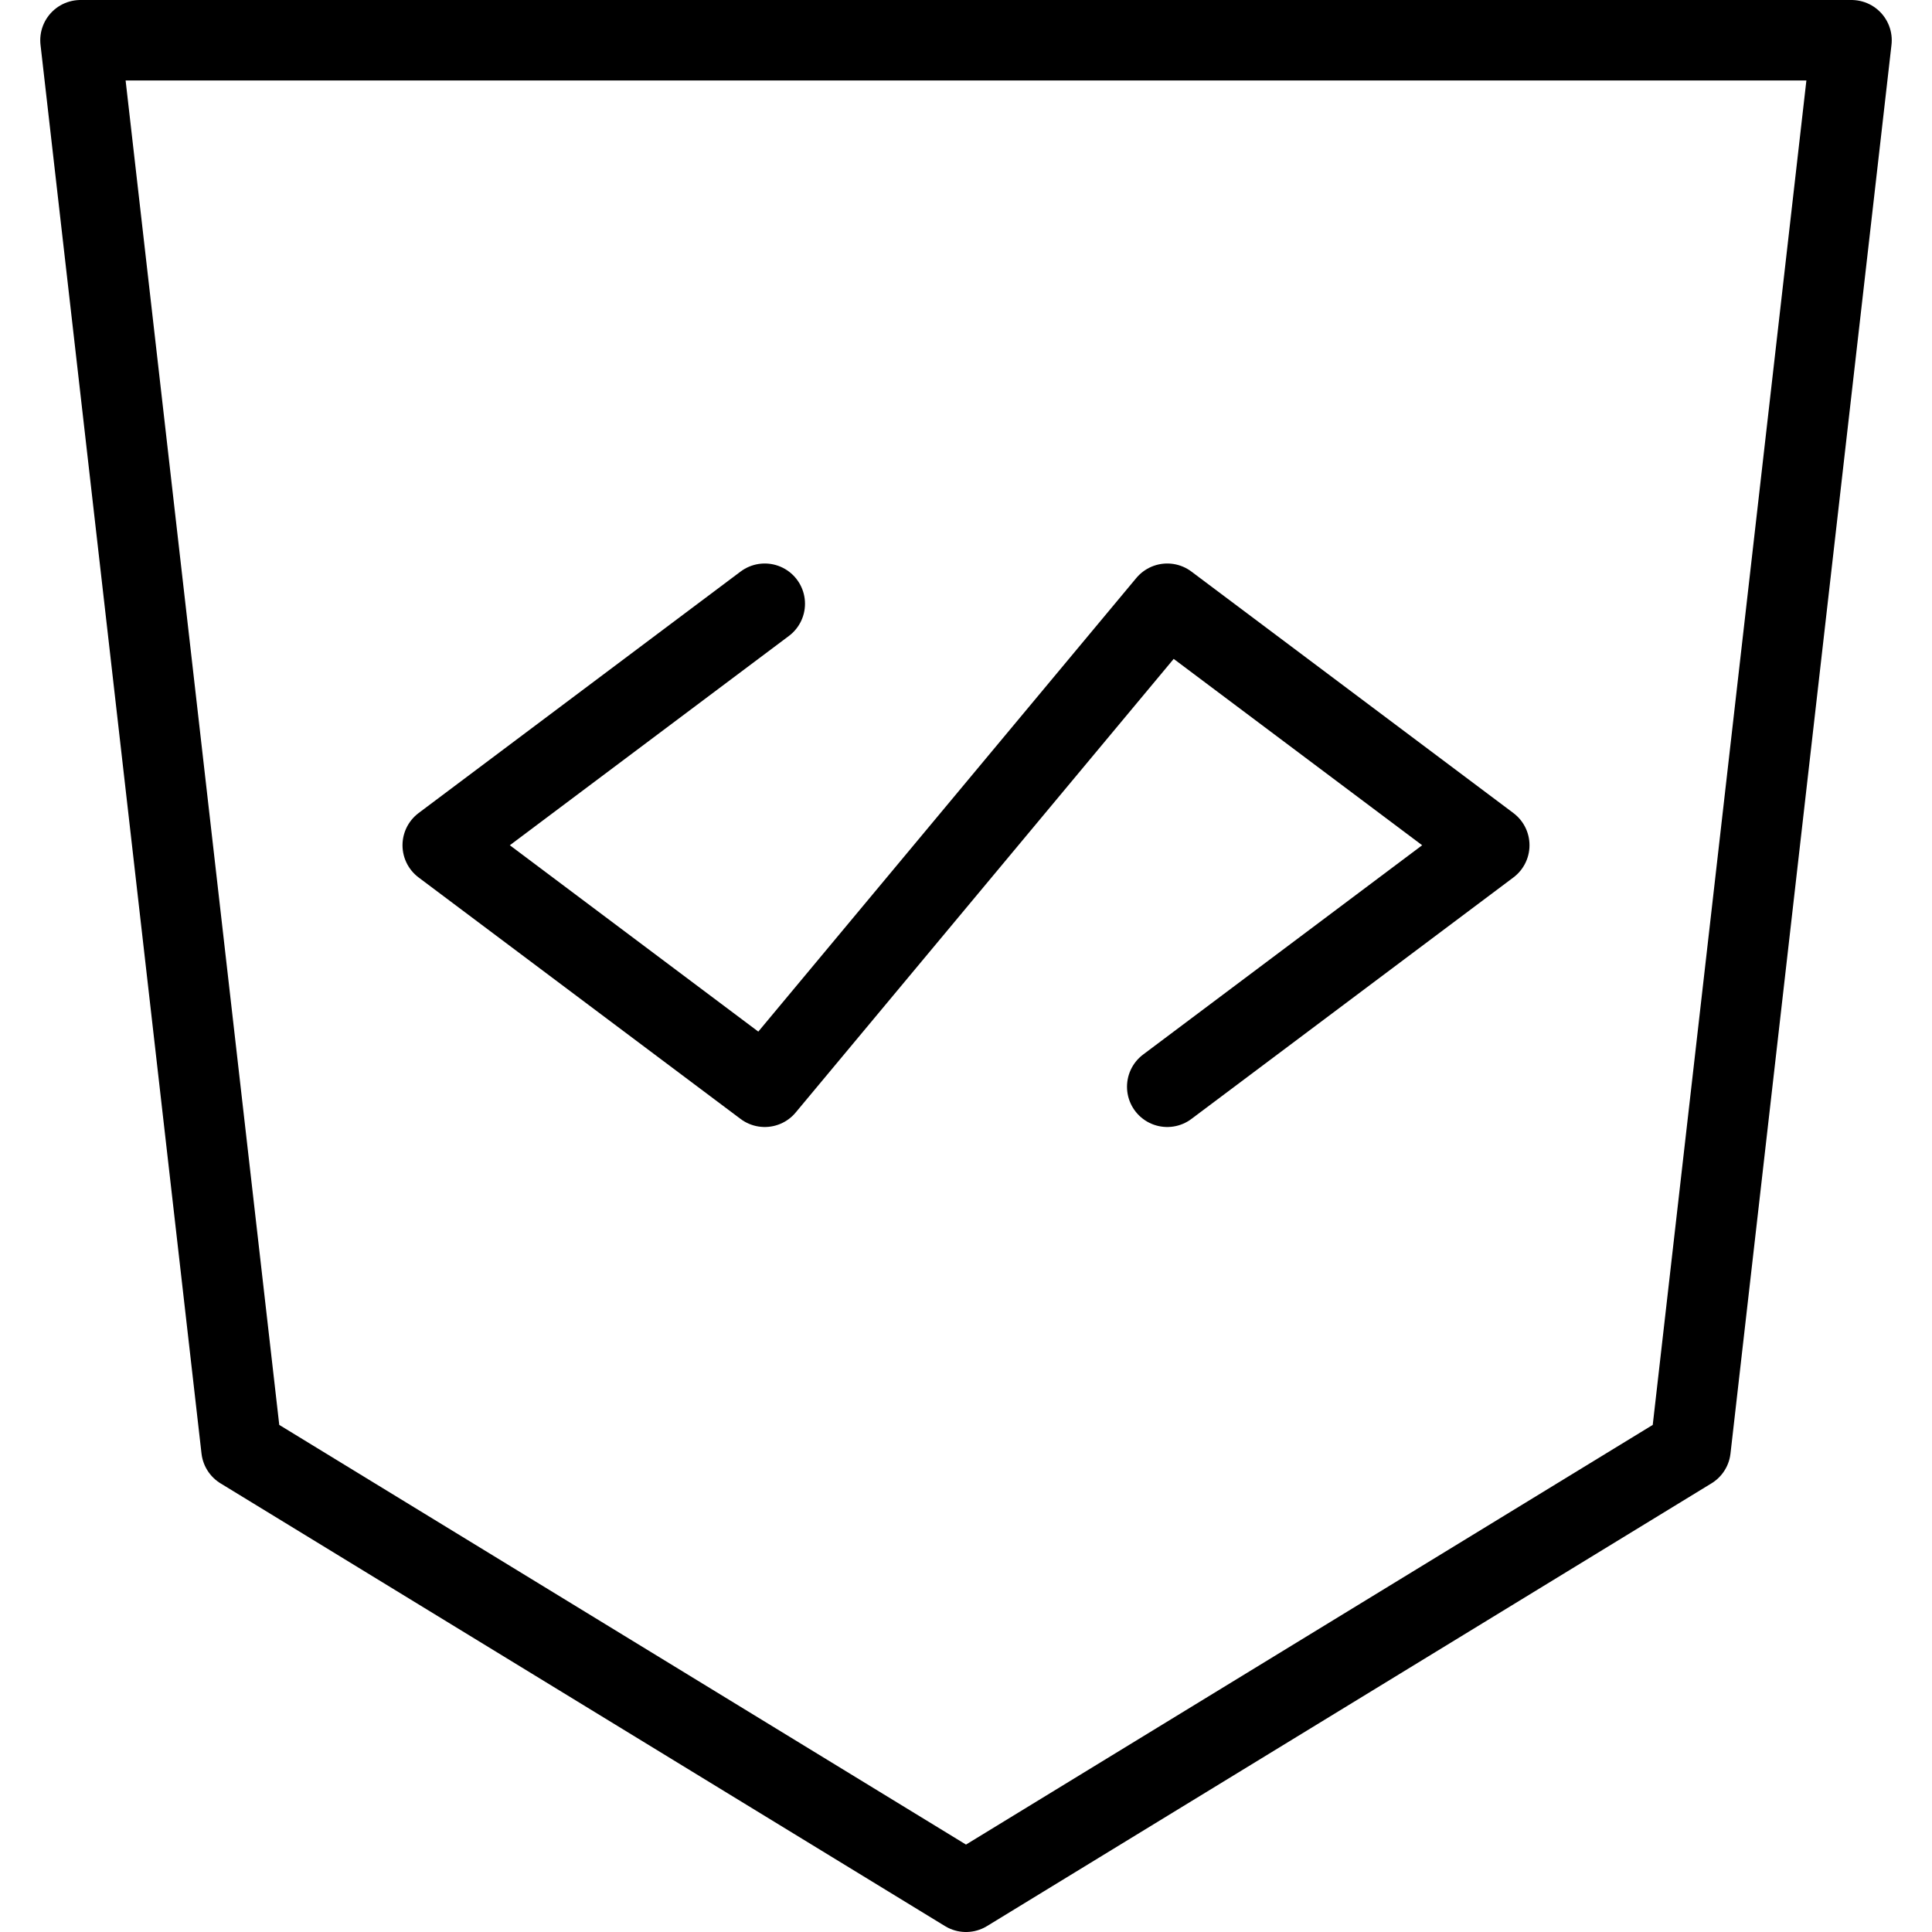
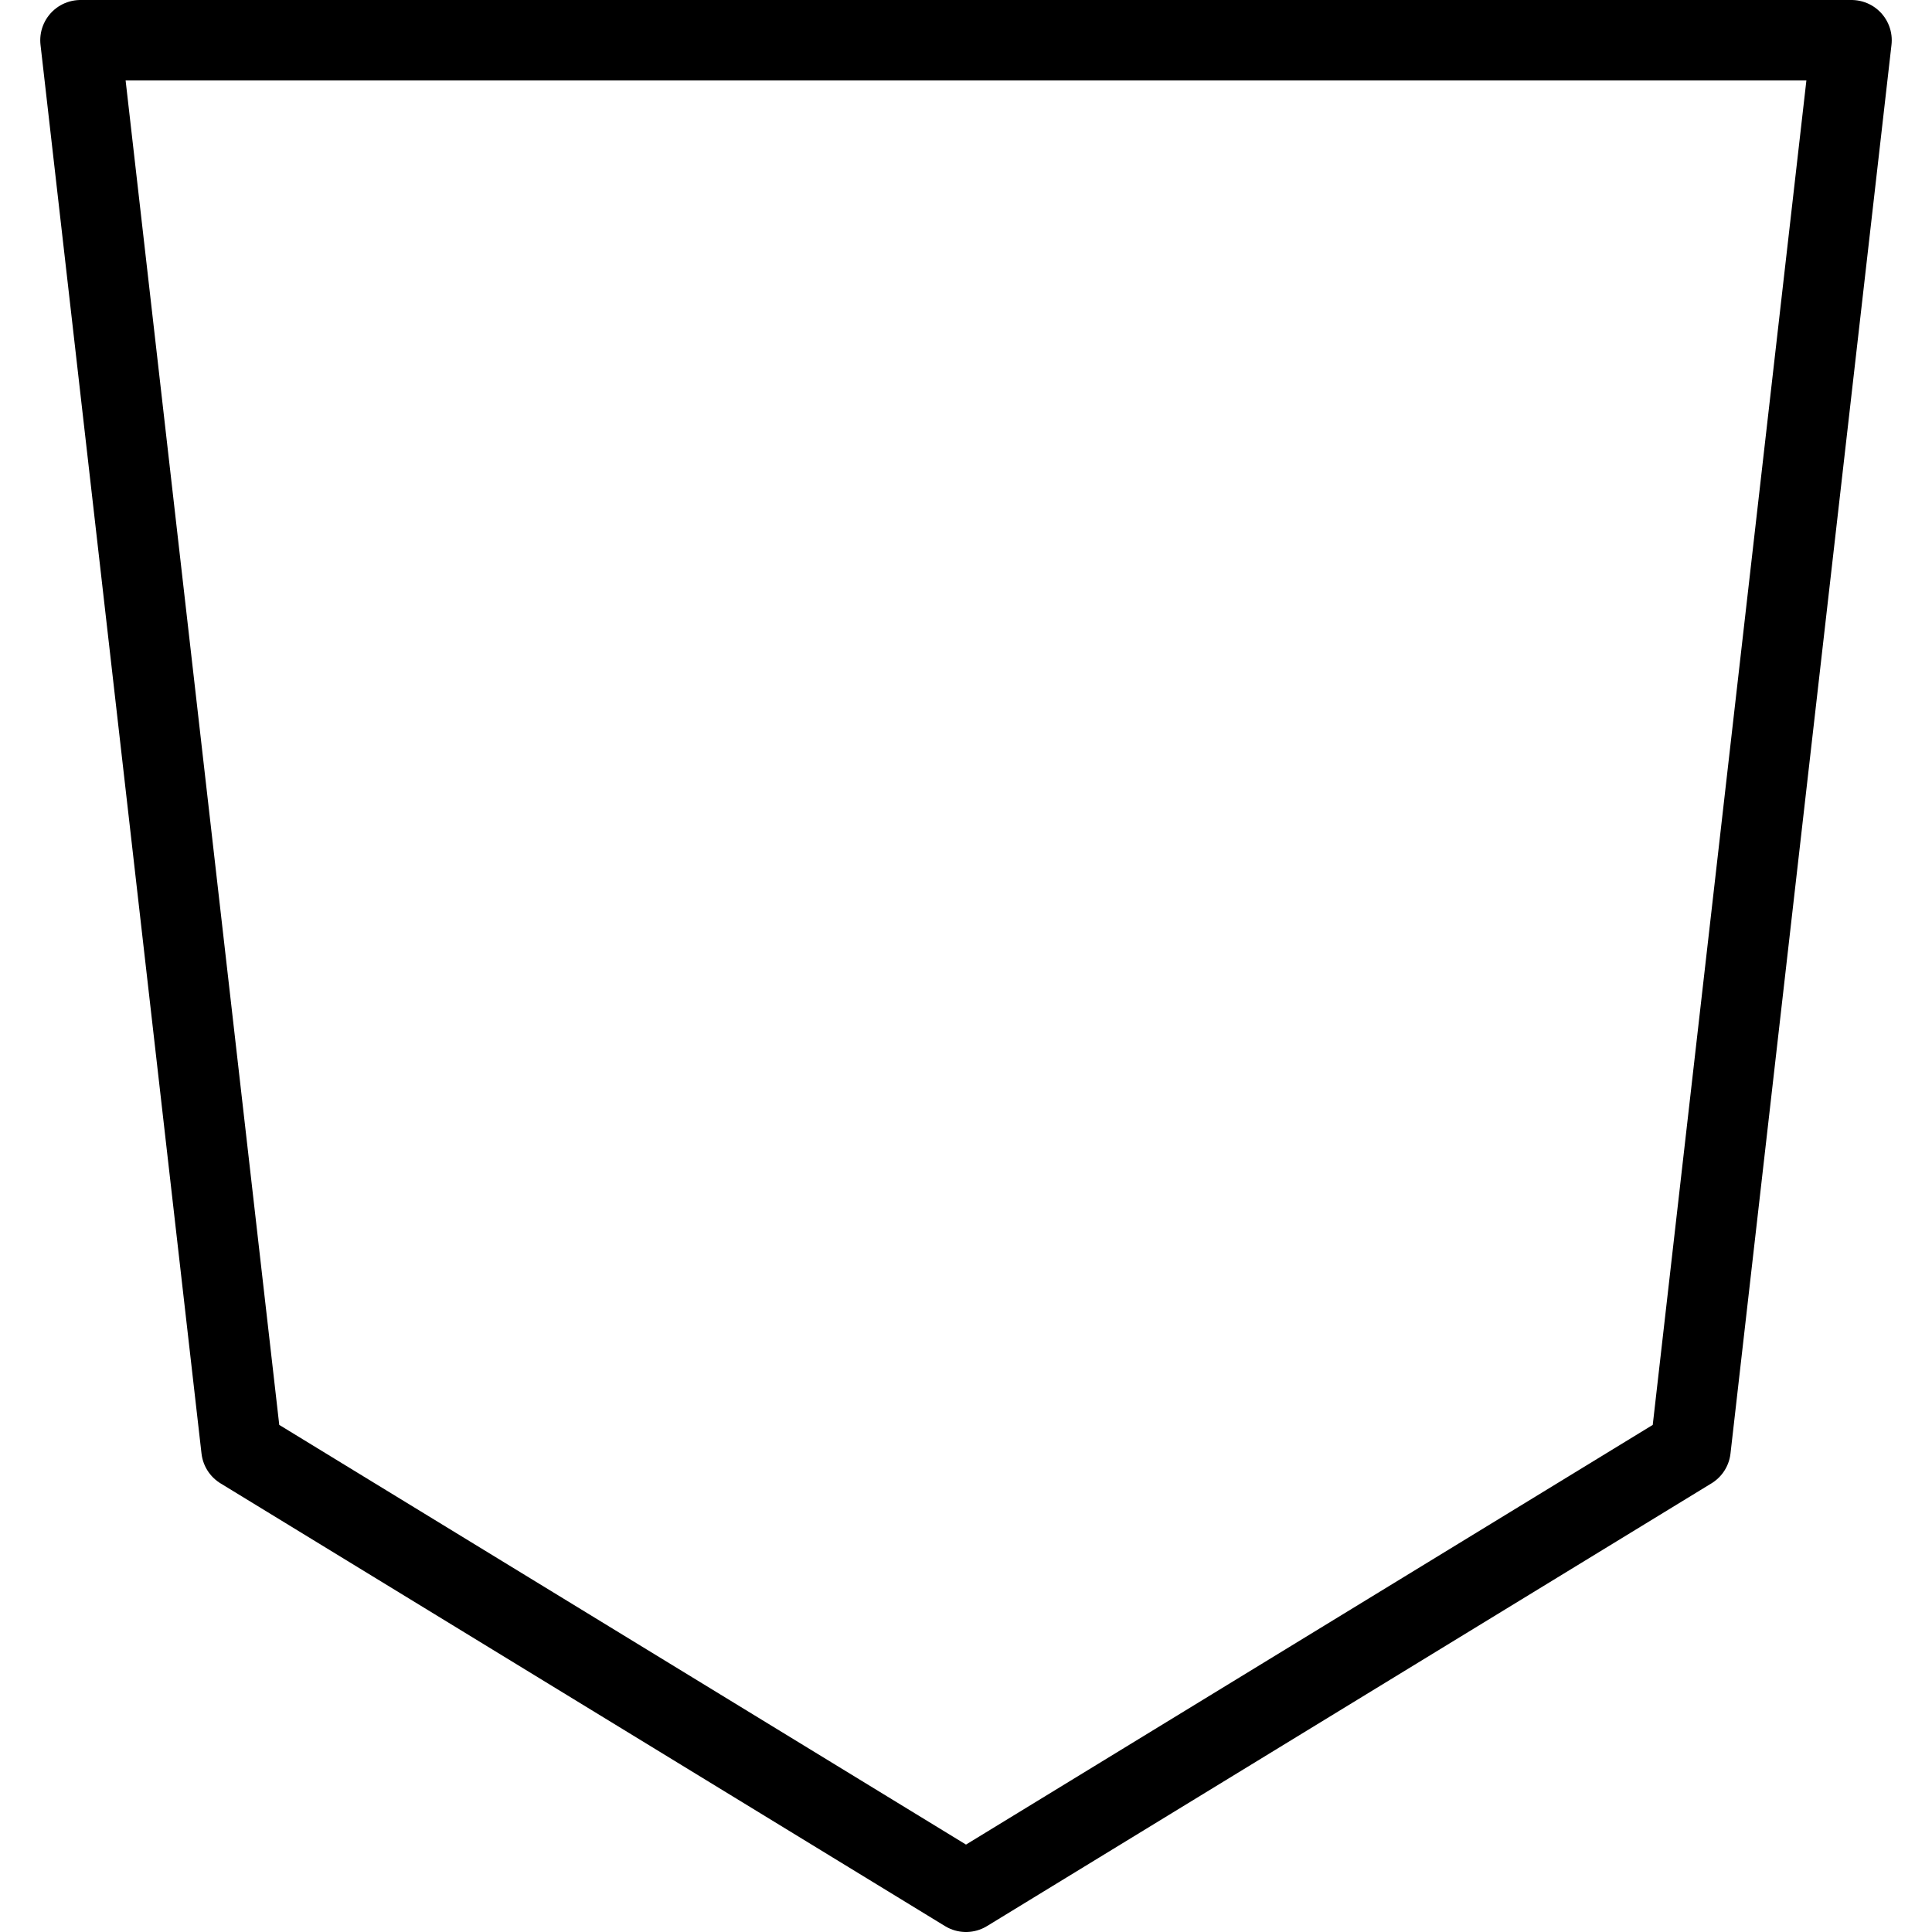
<svg xmlns="http://www.w3.org/2000/svg" viewBox="0 0 24 24">
  <g transform="matrix(1,0,0,1,0,0)">
    <defs>
      <style>.a{fill:none;stroke:#000000;stroke-linecap:round;stroke-linejoin:round;}</style>
    </defs>
    <title>devicon</title>
    <polygon class="a" points="21 18 12 23.5 3 18 1 0.5 23 0.5 21 18" />
-     <polyline class="a" points="9.5 7.5 5.5 10.5 9.5 13.5 14.5 7.5 18.5 10.5 14.5 13.5" />
  </g>
</svg>